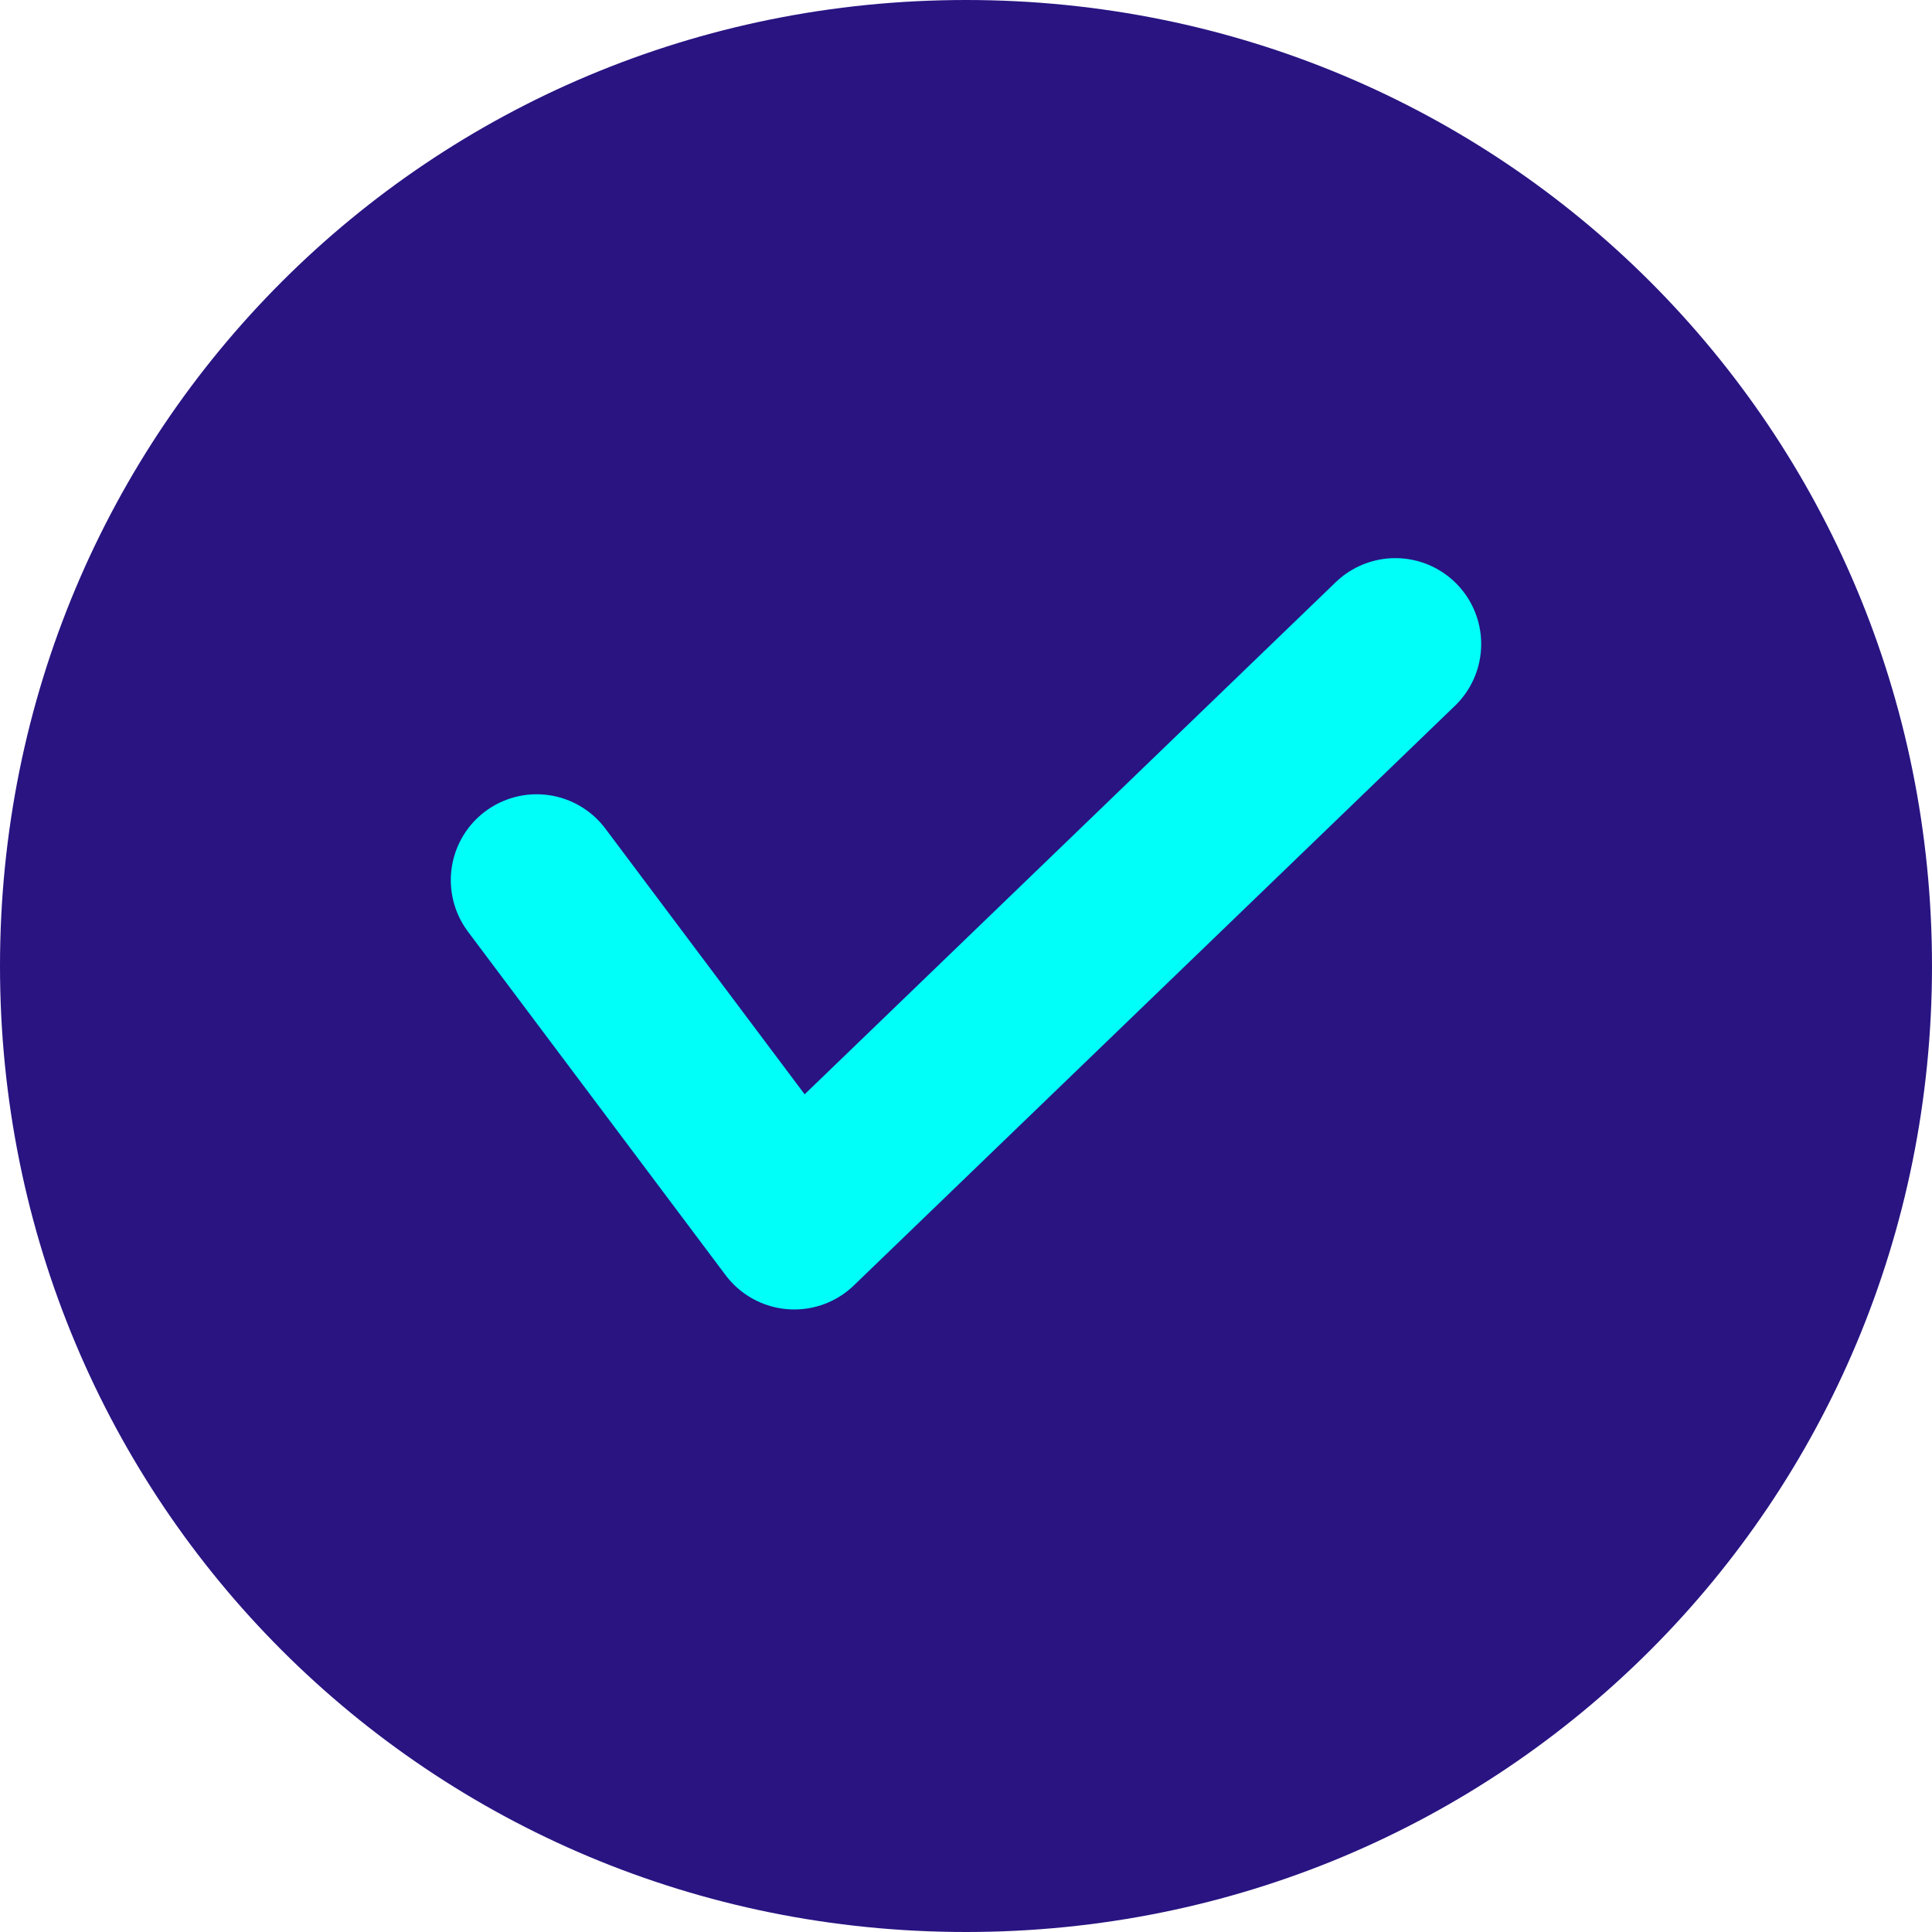
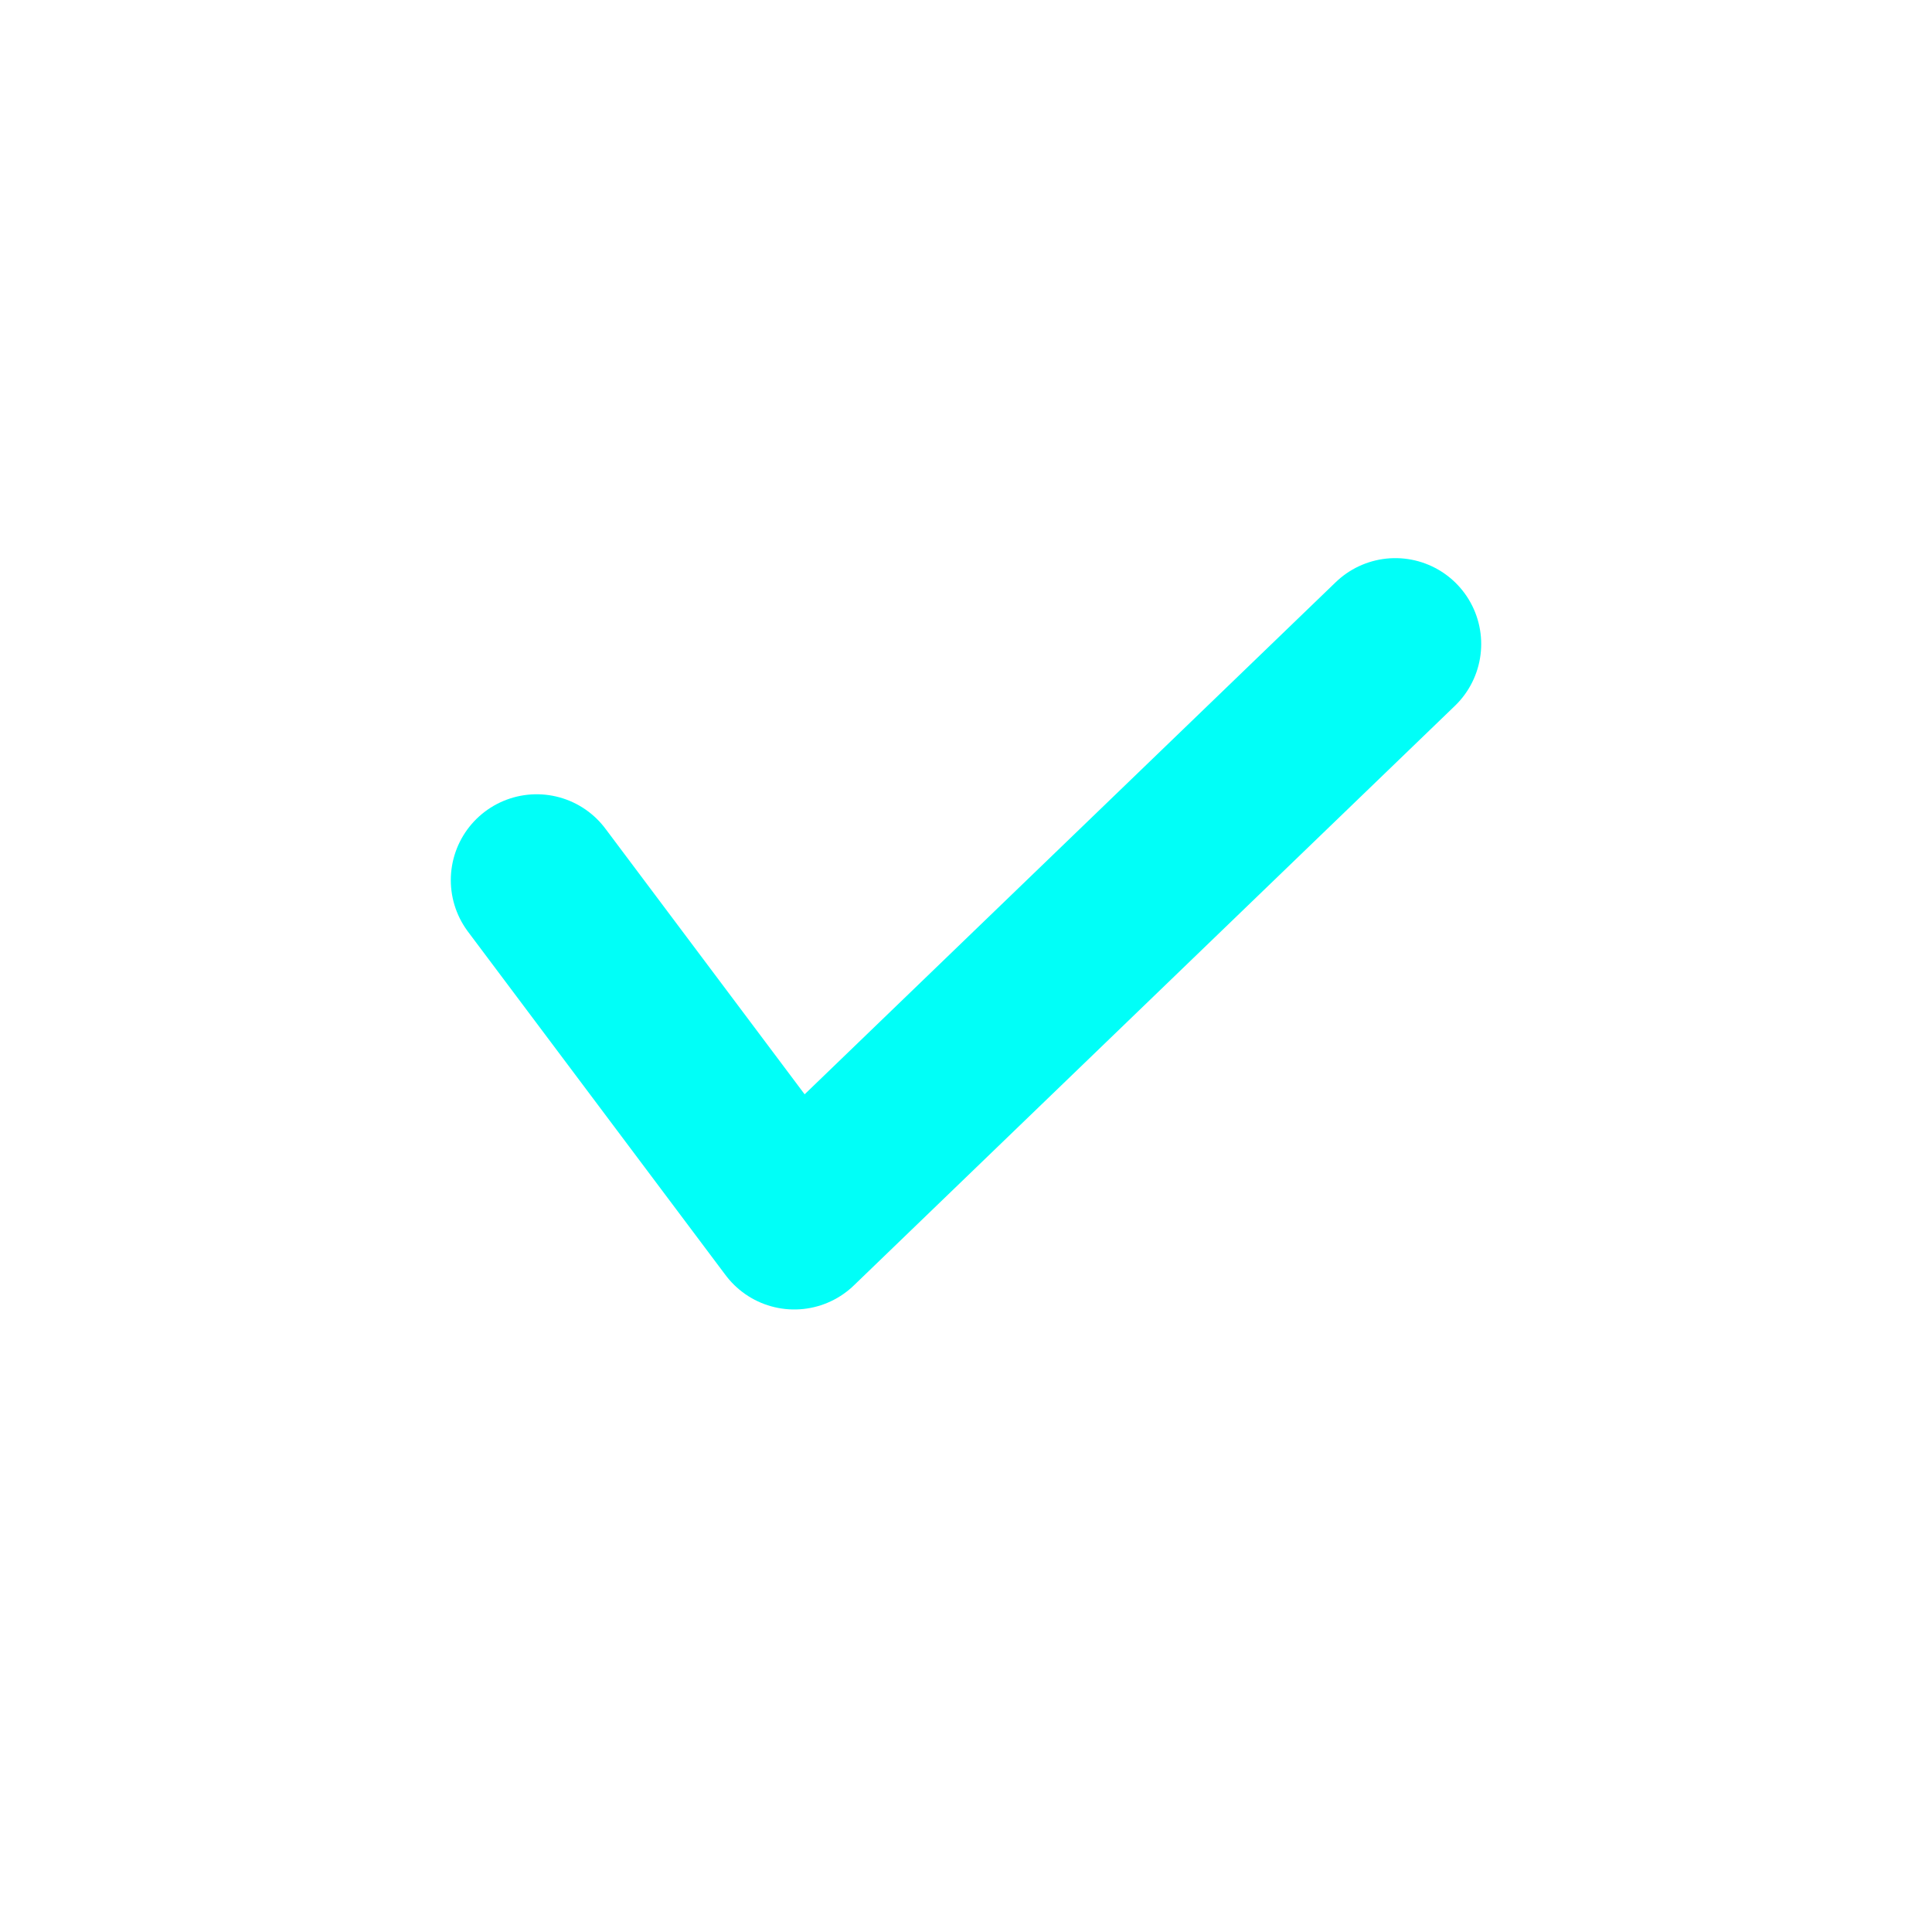
<svg xmlns="http://www.w3.org/2000/svg" version="1.1" id="Layer_1" x="0px" y="0px" viewBox="0 0 18 18" style="enable-background:new 0 0 18 18;" xml:space="preserve">
  <style type="text/css">
	.st0{fill:#291482;}
	.st1{fill:none;stroke:#00FFF8;stroke-width:1.6;stroke-linecap:round;stroke-linejoin:round;stroke-miterlimit:10;}
</style>
-   <path class="st0" d="M9,18L9,18c-5,0-9-4-9-9l0,0c0-5,4-9,9-9l0,0c5,0,9,4,9,9l0,0C18,14,14,18,9,18z" />
  <polyline class="st1" points="5,8.2 7.4,11.4 13,6 " />
</svg>